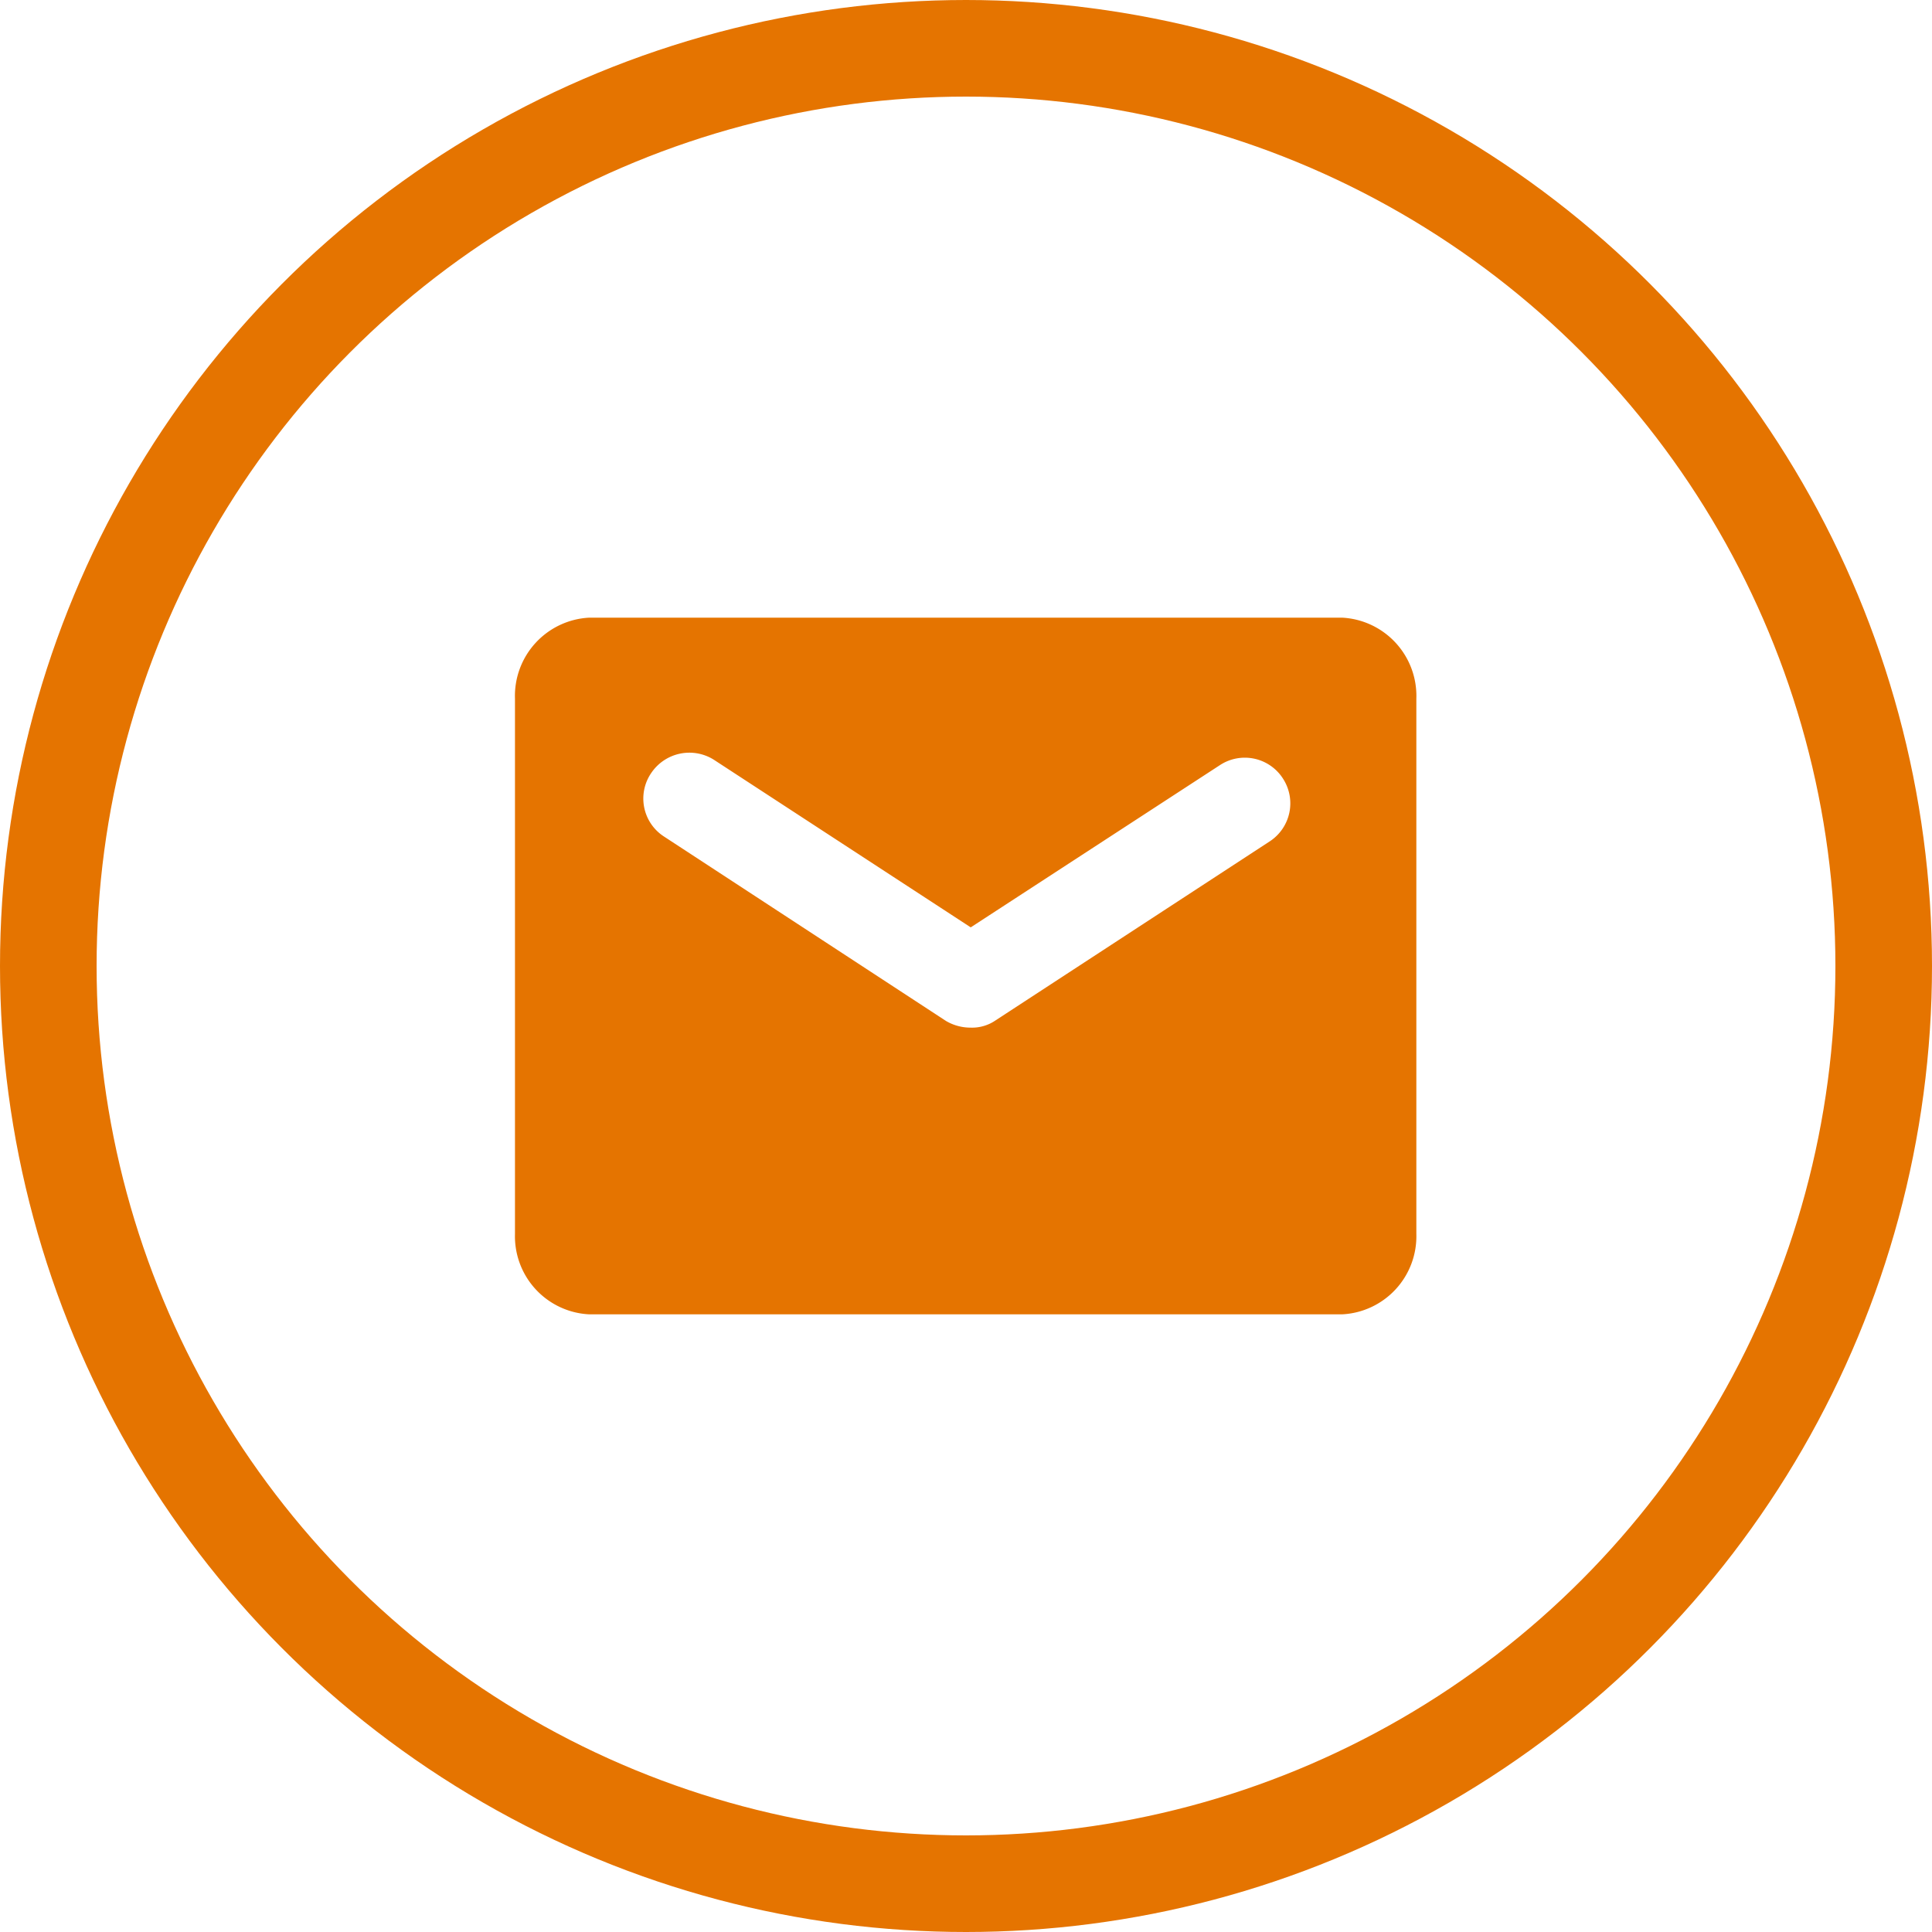
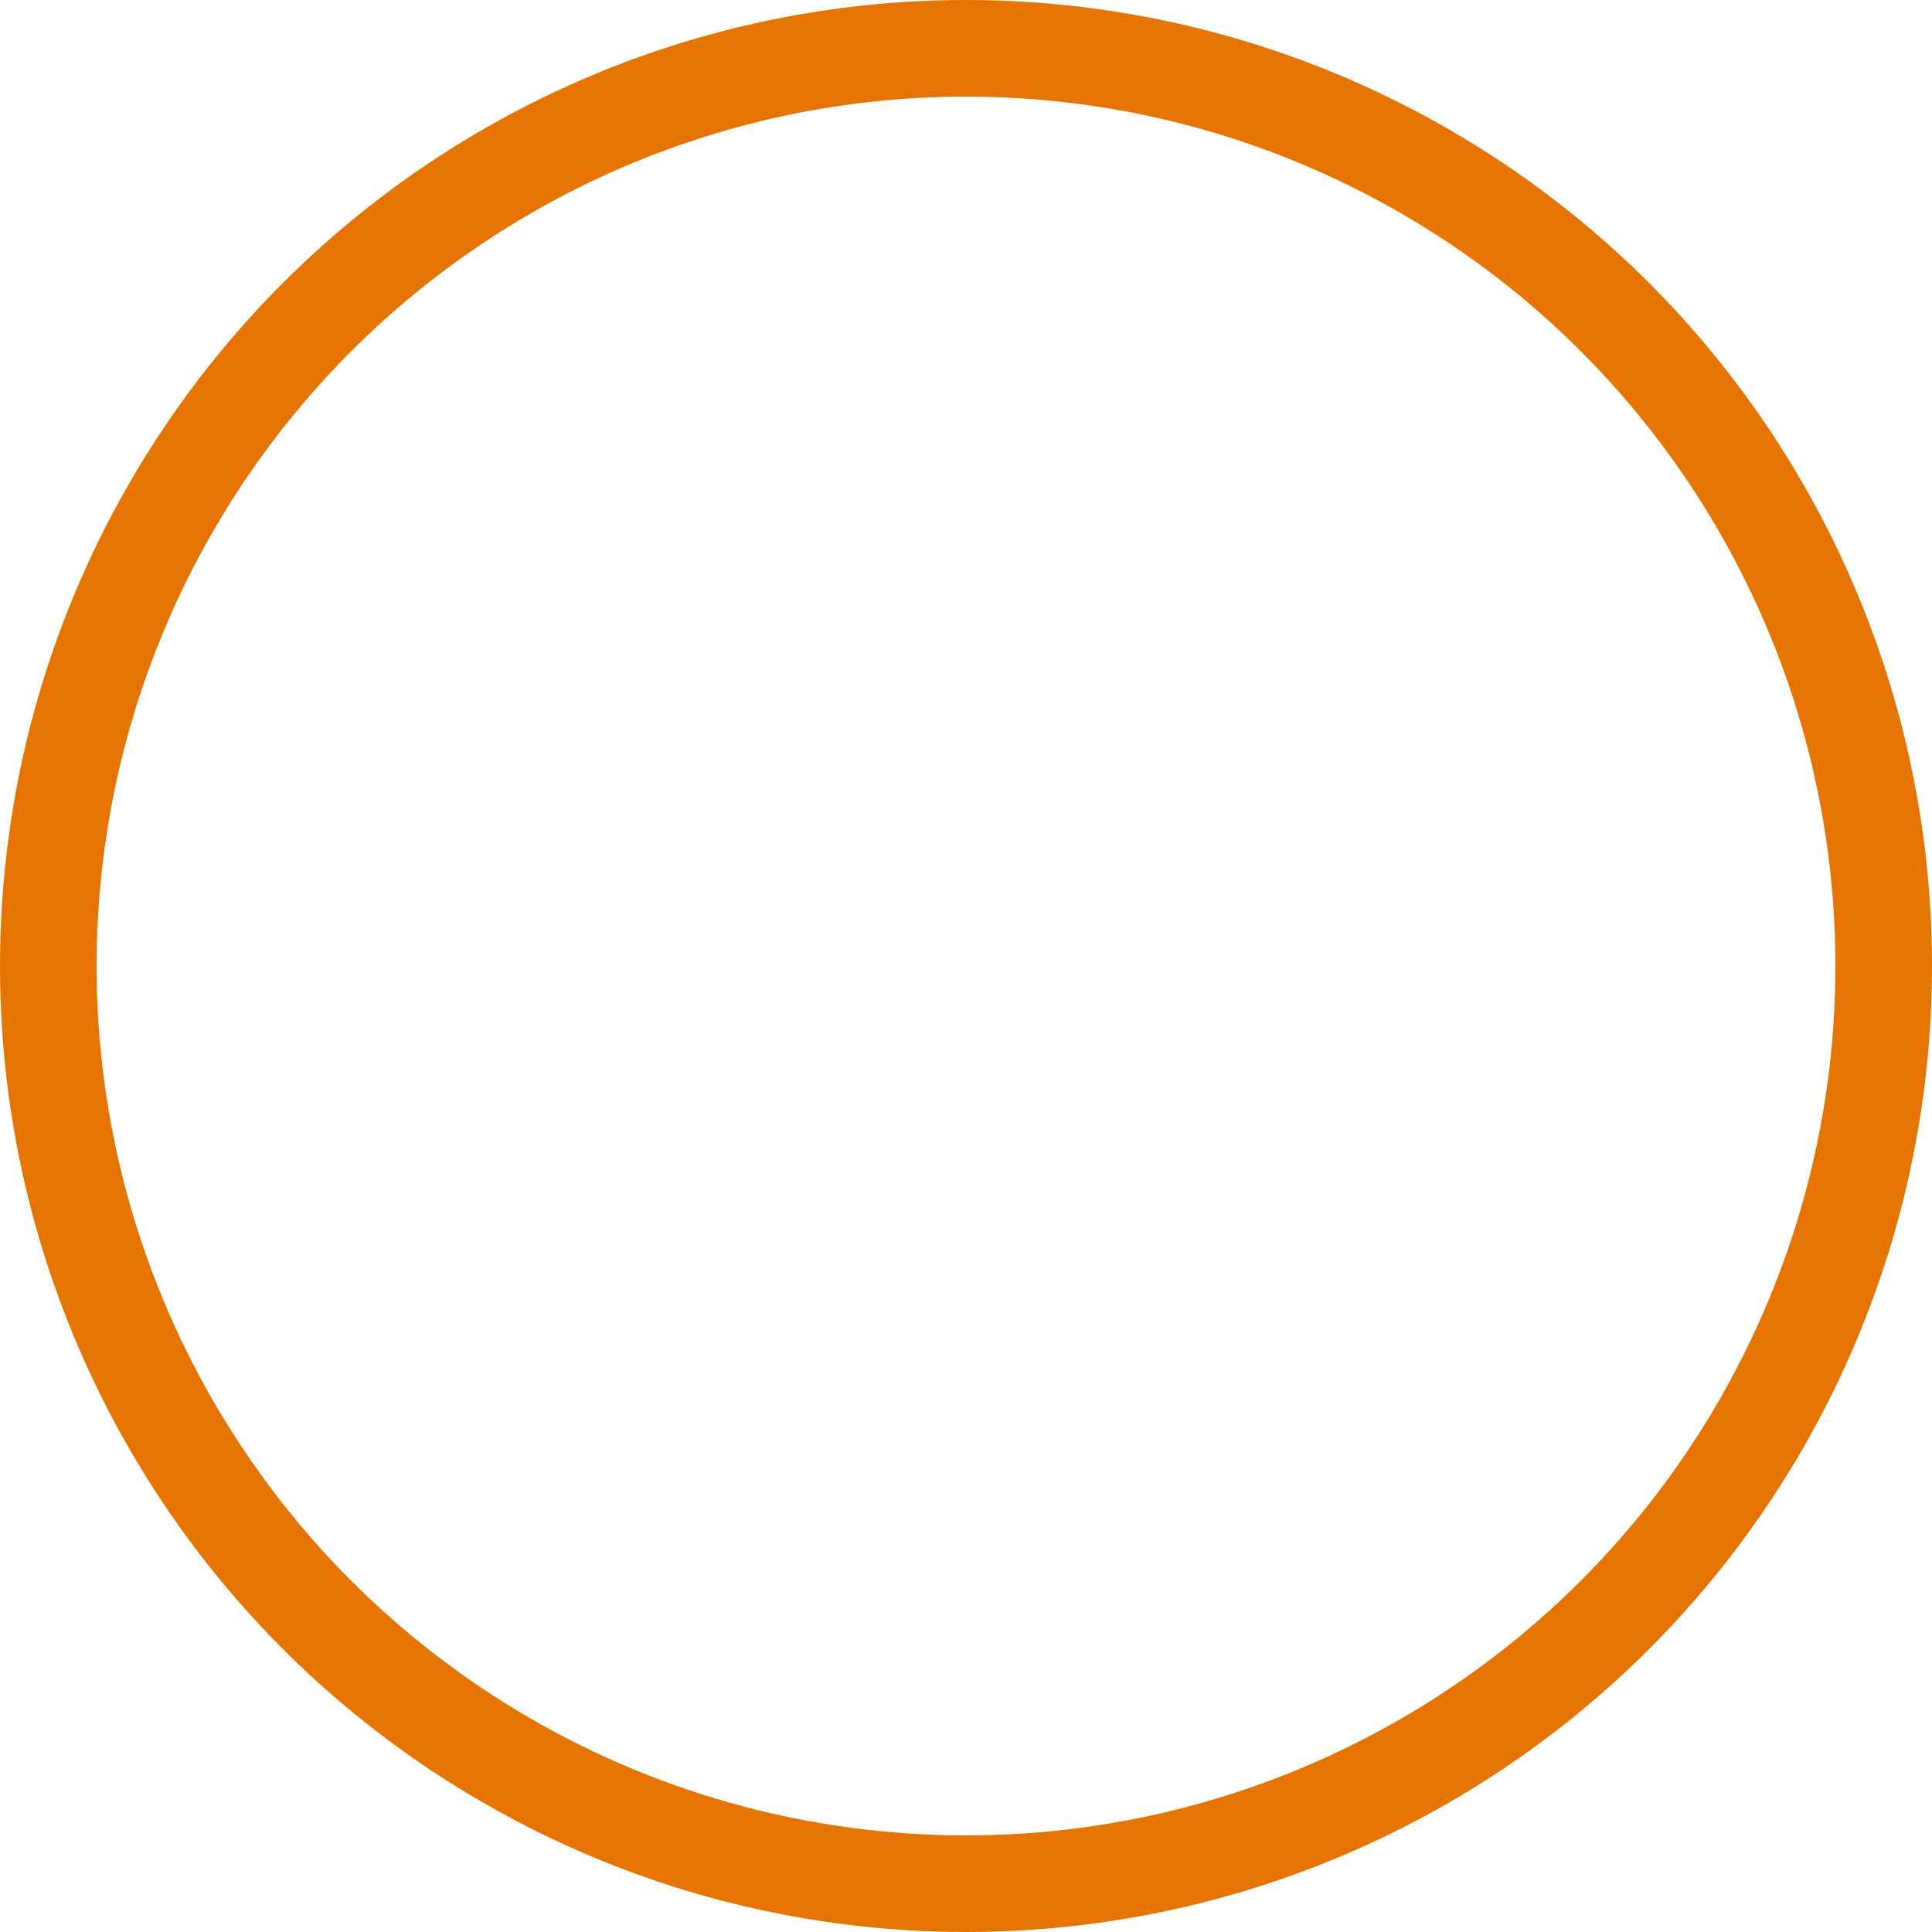
<svg xmlns="http://www.w3.org/2000/svg" width="20" height="20" viewBox="0 0 20 20">
  <g data-name="icon - email - outline - orange">
    <g data-name="Group 3432-3">
      <g data-name="Group 3883">
        <g data-name="Ellipse 489" style="stroke:#e57400;fill:none">
          <circle cx="10" cy="10" r="10" style="stroke:none" />
          <circle cx="10" cy="10" r="9.5" style="fill:none" />
        </g>
      </g>
    </g>
    <g data-name="Group 3101">
-       <path data-name="Path 1230" d="M1520.031 1152.806h-7.793a.811.811 0 0 0-.769.837v5.544a.809.809 0 0 0 .769.831h7.793a.809.809 0 0 0 .769-.831v-5.544a.811.811 0 0 0-.769-.837zm-.743 2.312-2.844 1.857a.429.429 0 0 1-.257.075.5.5 0 0 1-.256-.069l-2.925-1.913a.468.468 0 0 1-.125-.656.476.476 0 0 1 .644-.137l2.662 1.737 2.582-1.681a.469.469 0 0 1 .656.15.47.47 0 0 1-.137.637z" style="fill:#e57400" transform="translate(-1506.138 -1146.412)" />
-     </g>
+       </g>
  </g>
</svg>